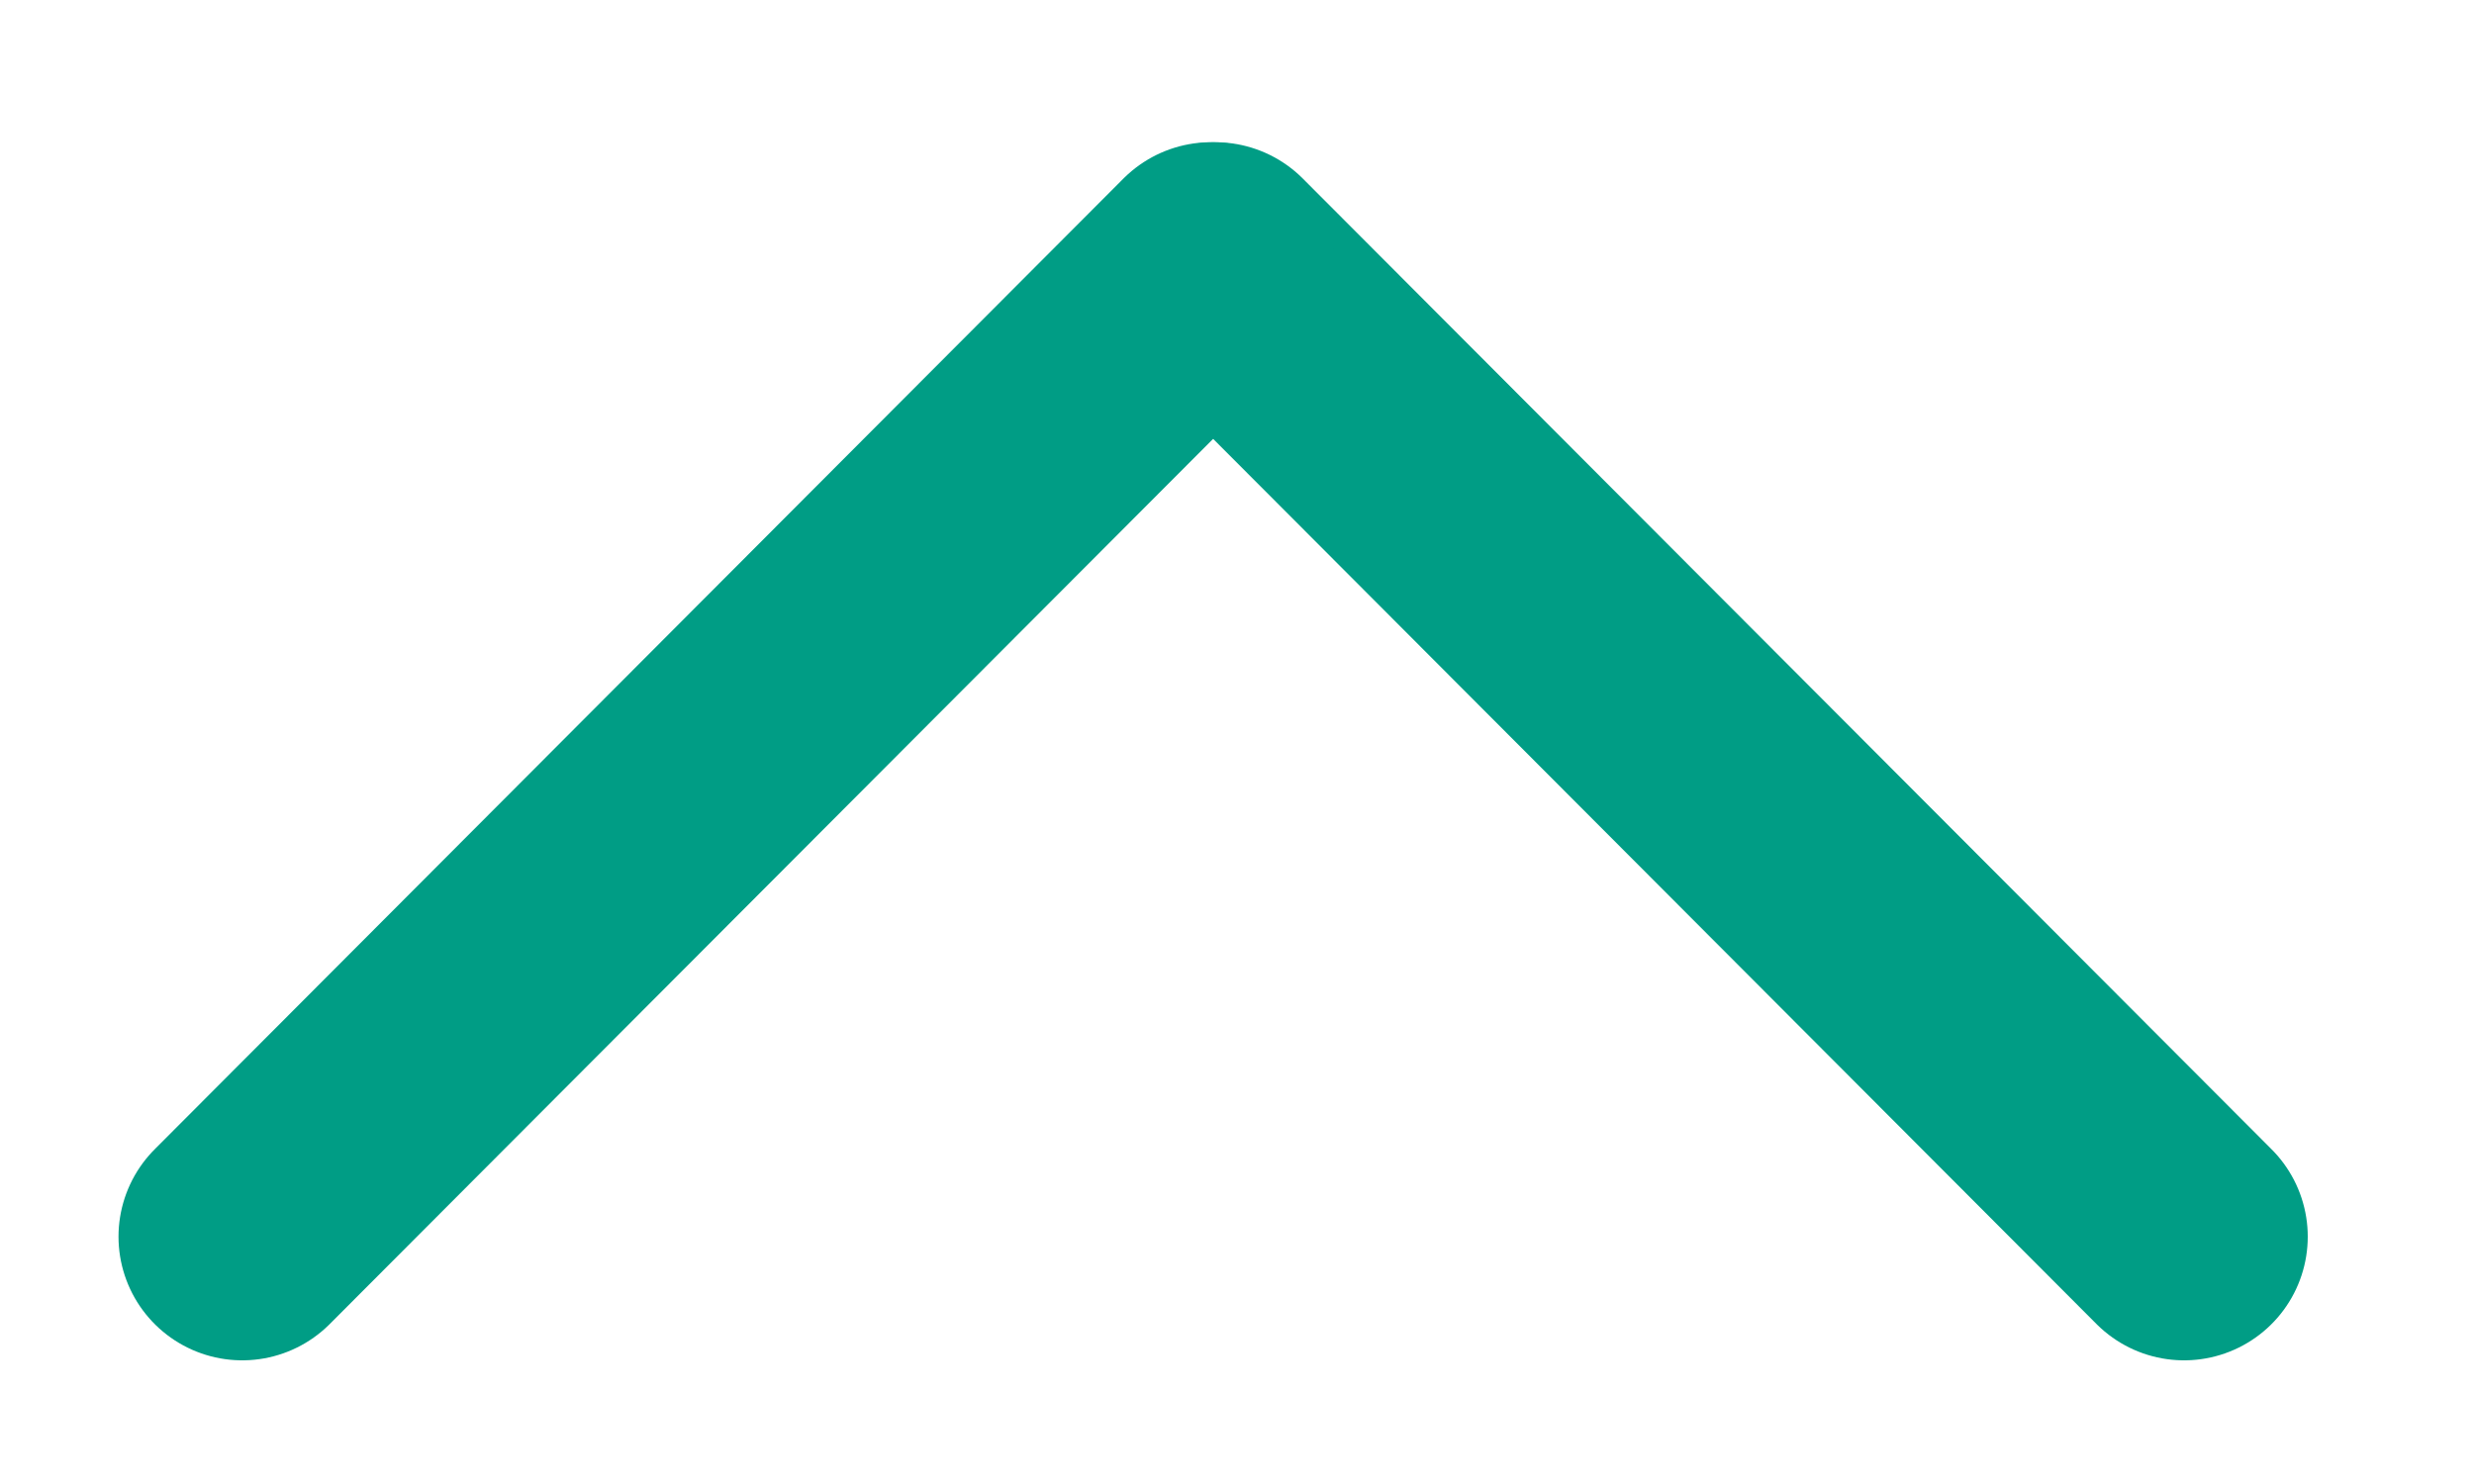
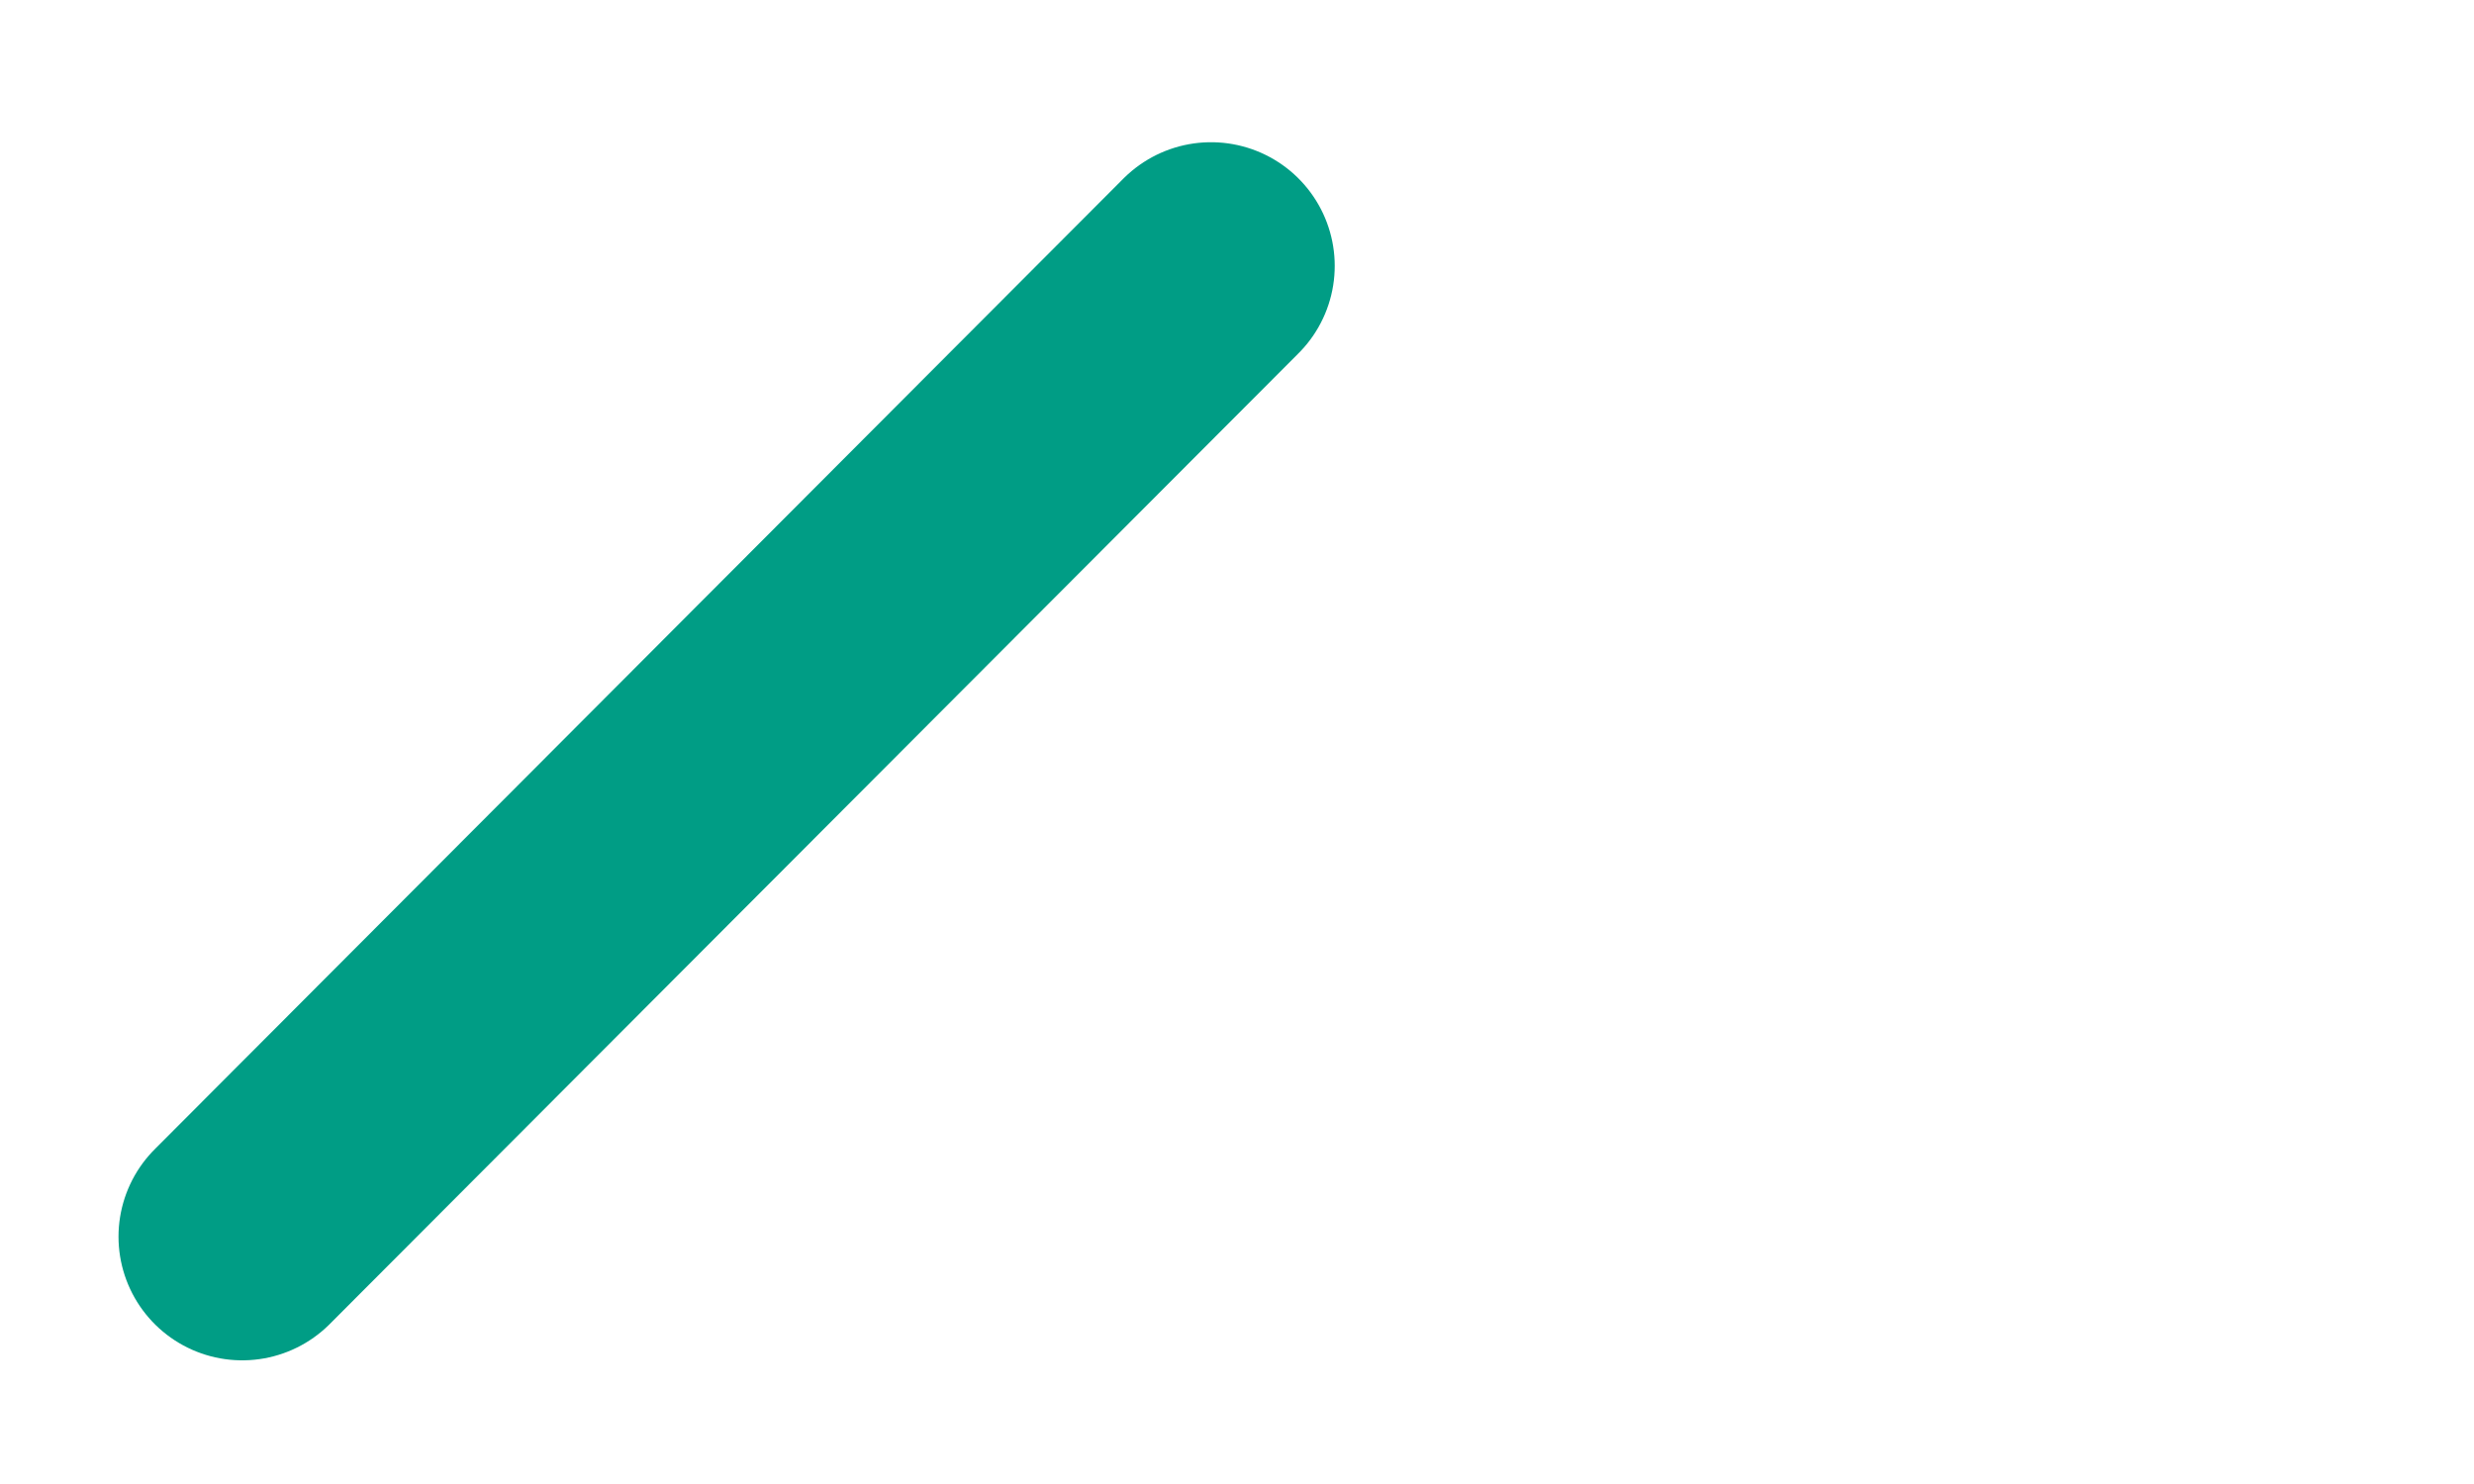
<svg xmlns="http://www.w3.org/2000/svg" width="10" height="6" viewBox="0 0 10 6" fill="none">
-   <path d="M8.828 5L4.912 1.075" stroke="#009D85" stroke-miterlimit="10" stroke-linecap="round" stroke-linejoin="round" />
  <path d="M4.895 1.075L0.979 5" stroke="#009D85" stroke-miterlimit="10" stroke-linecap="round" stroke-linejoin="round" />
</svg>